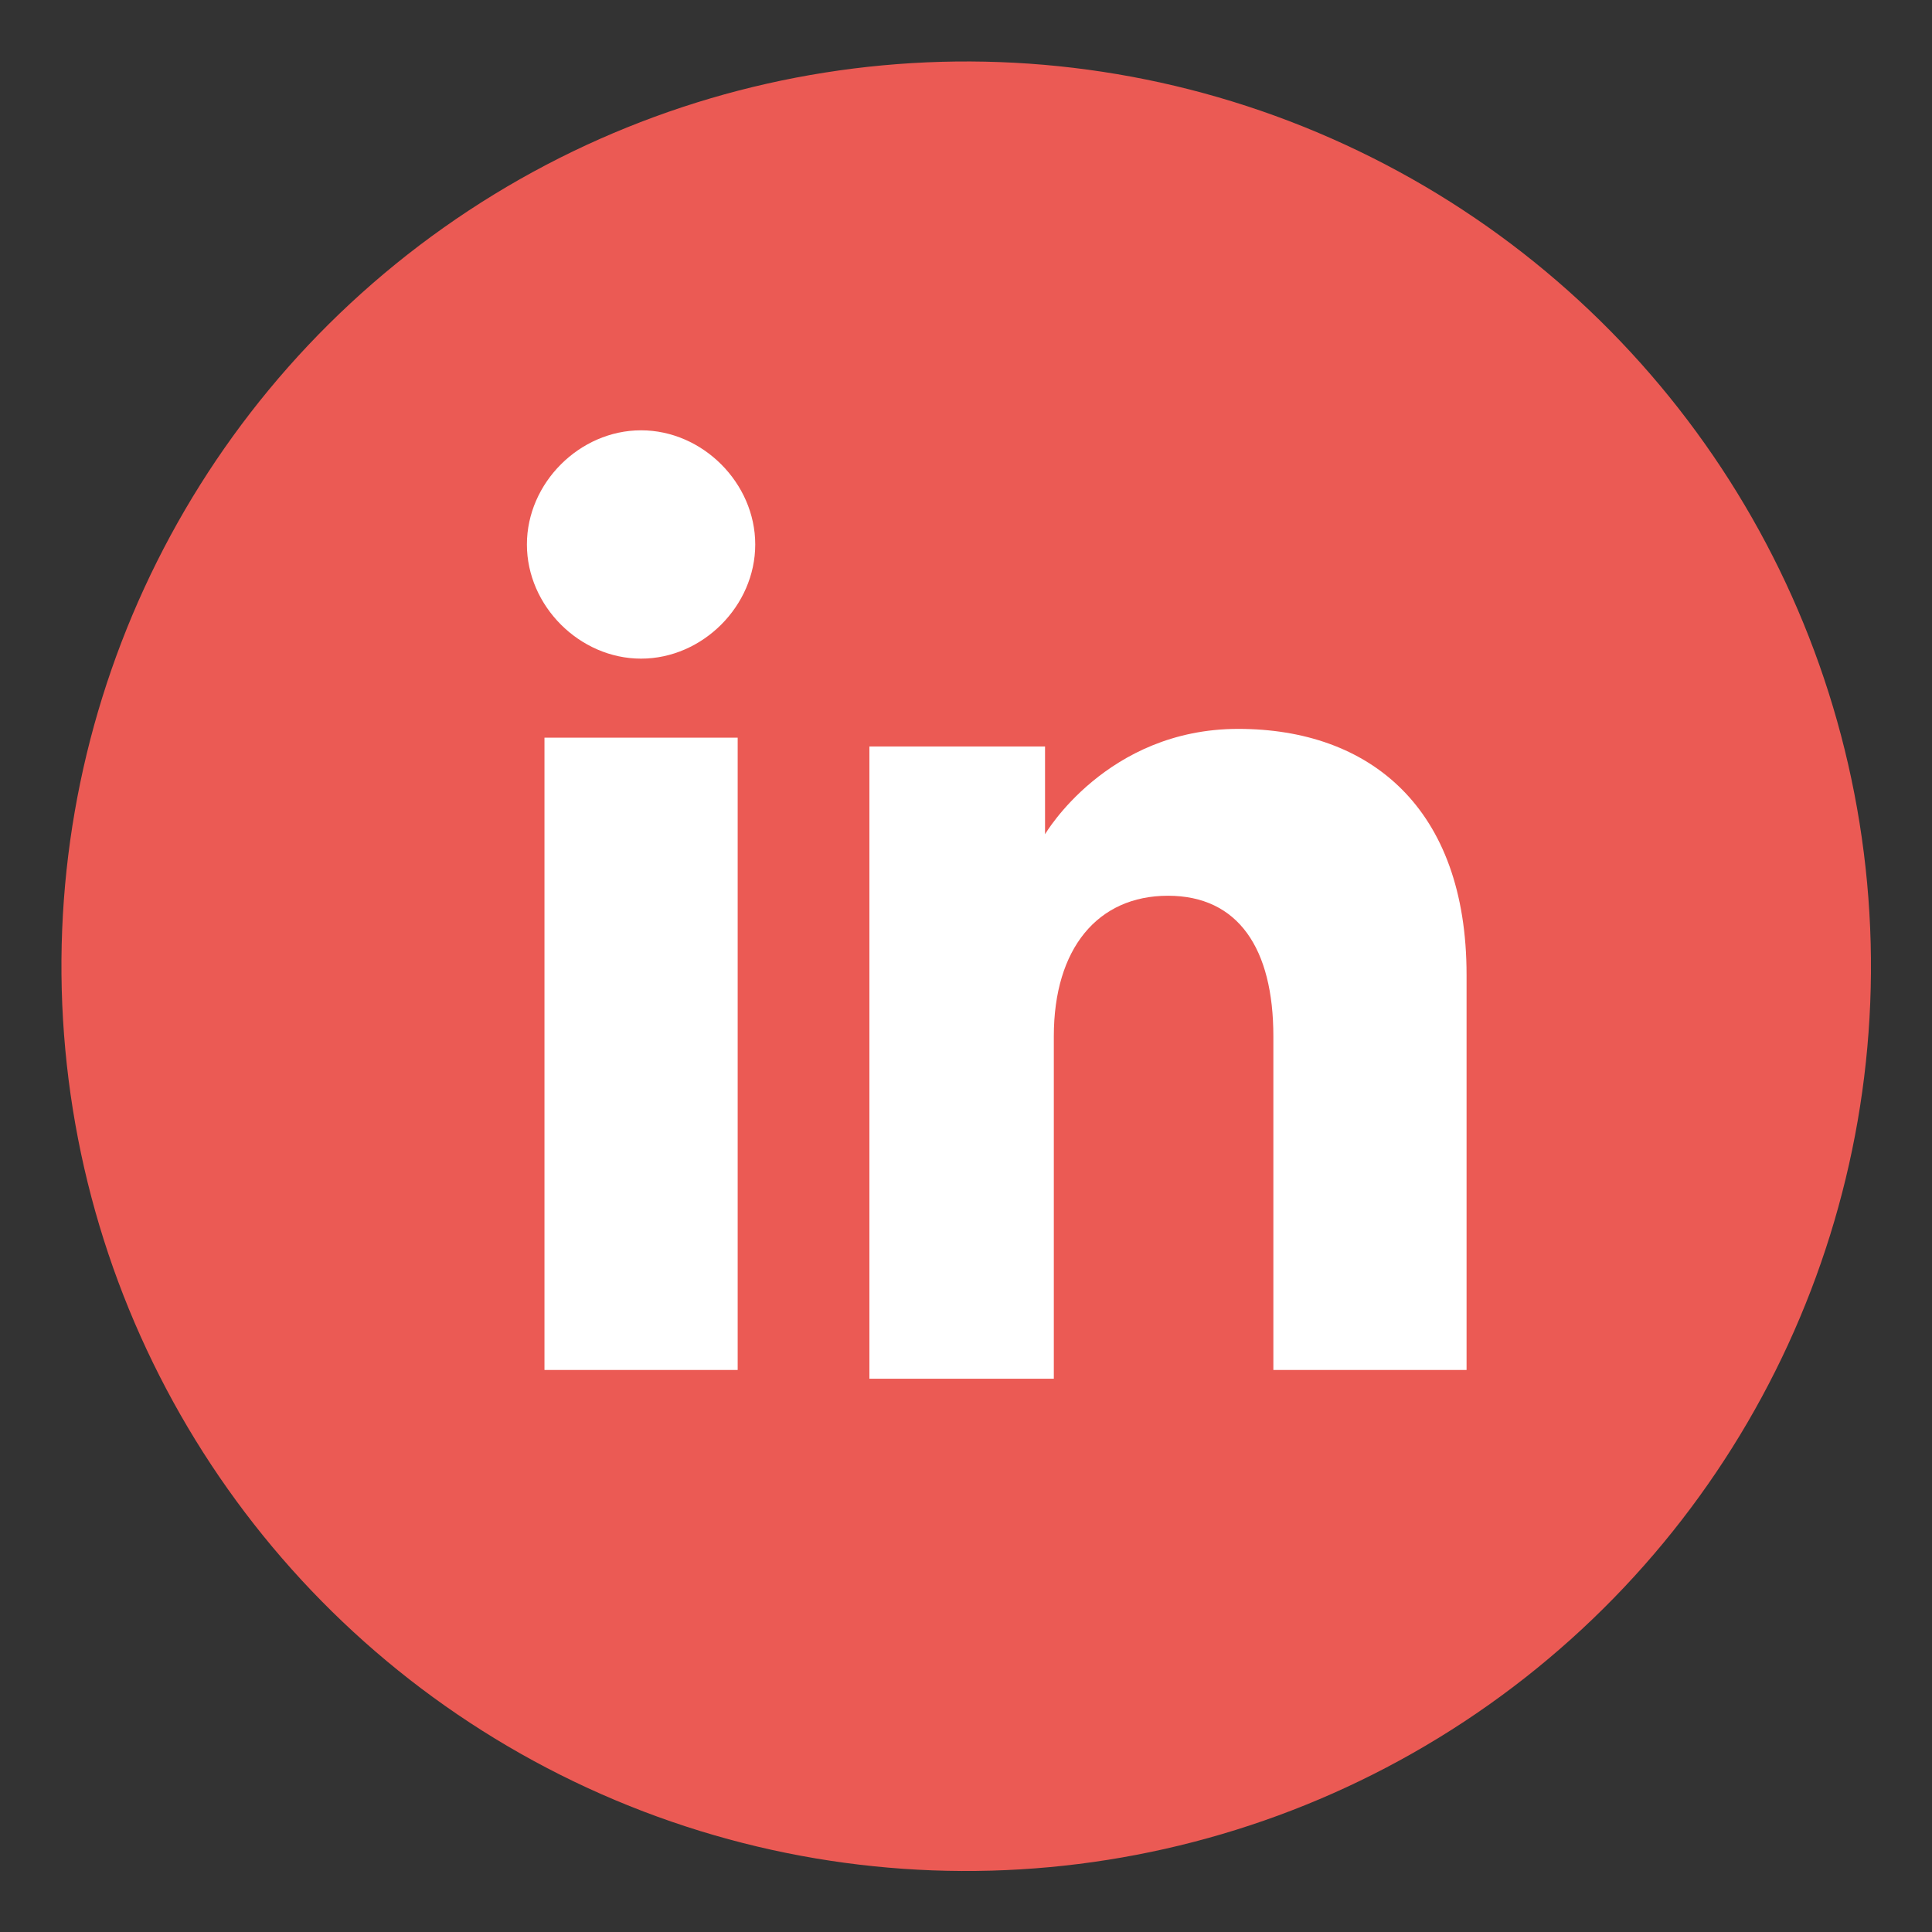
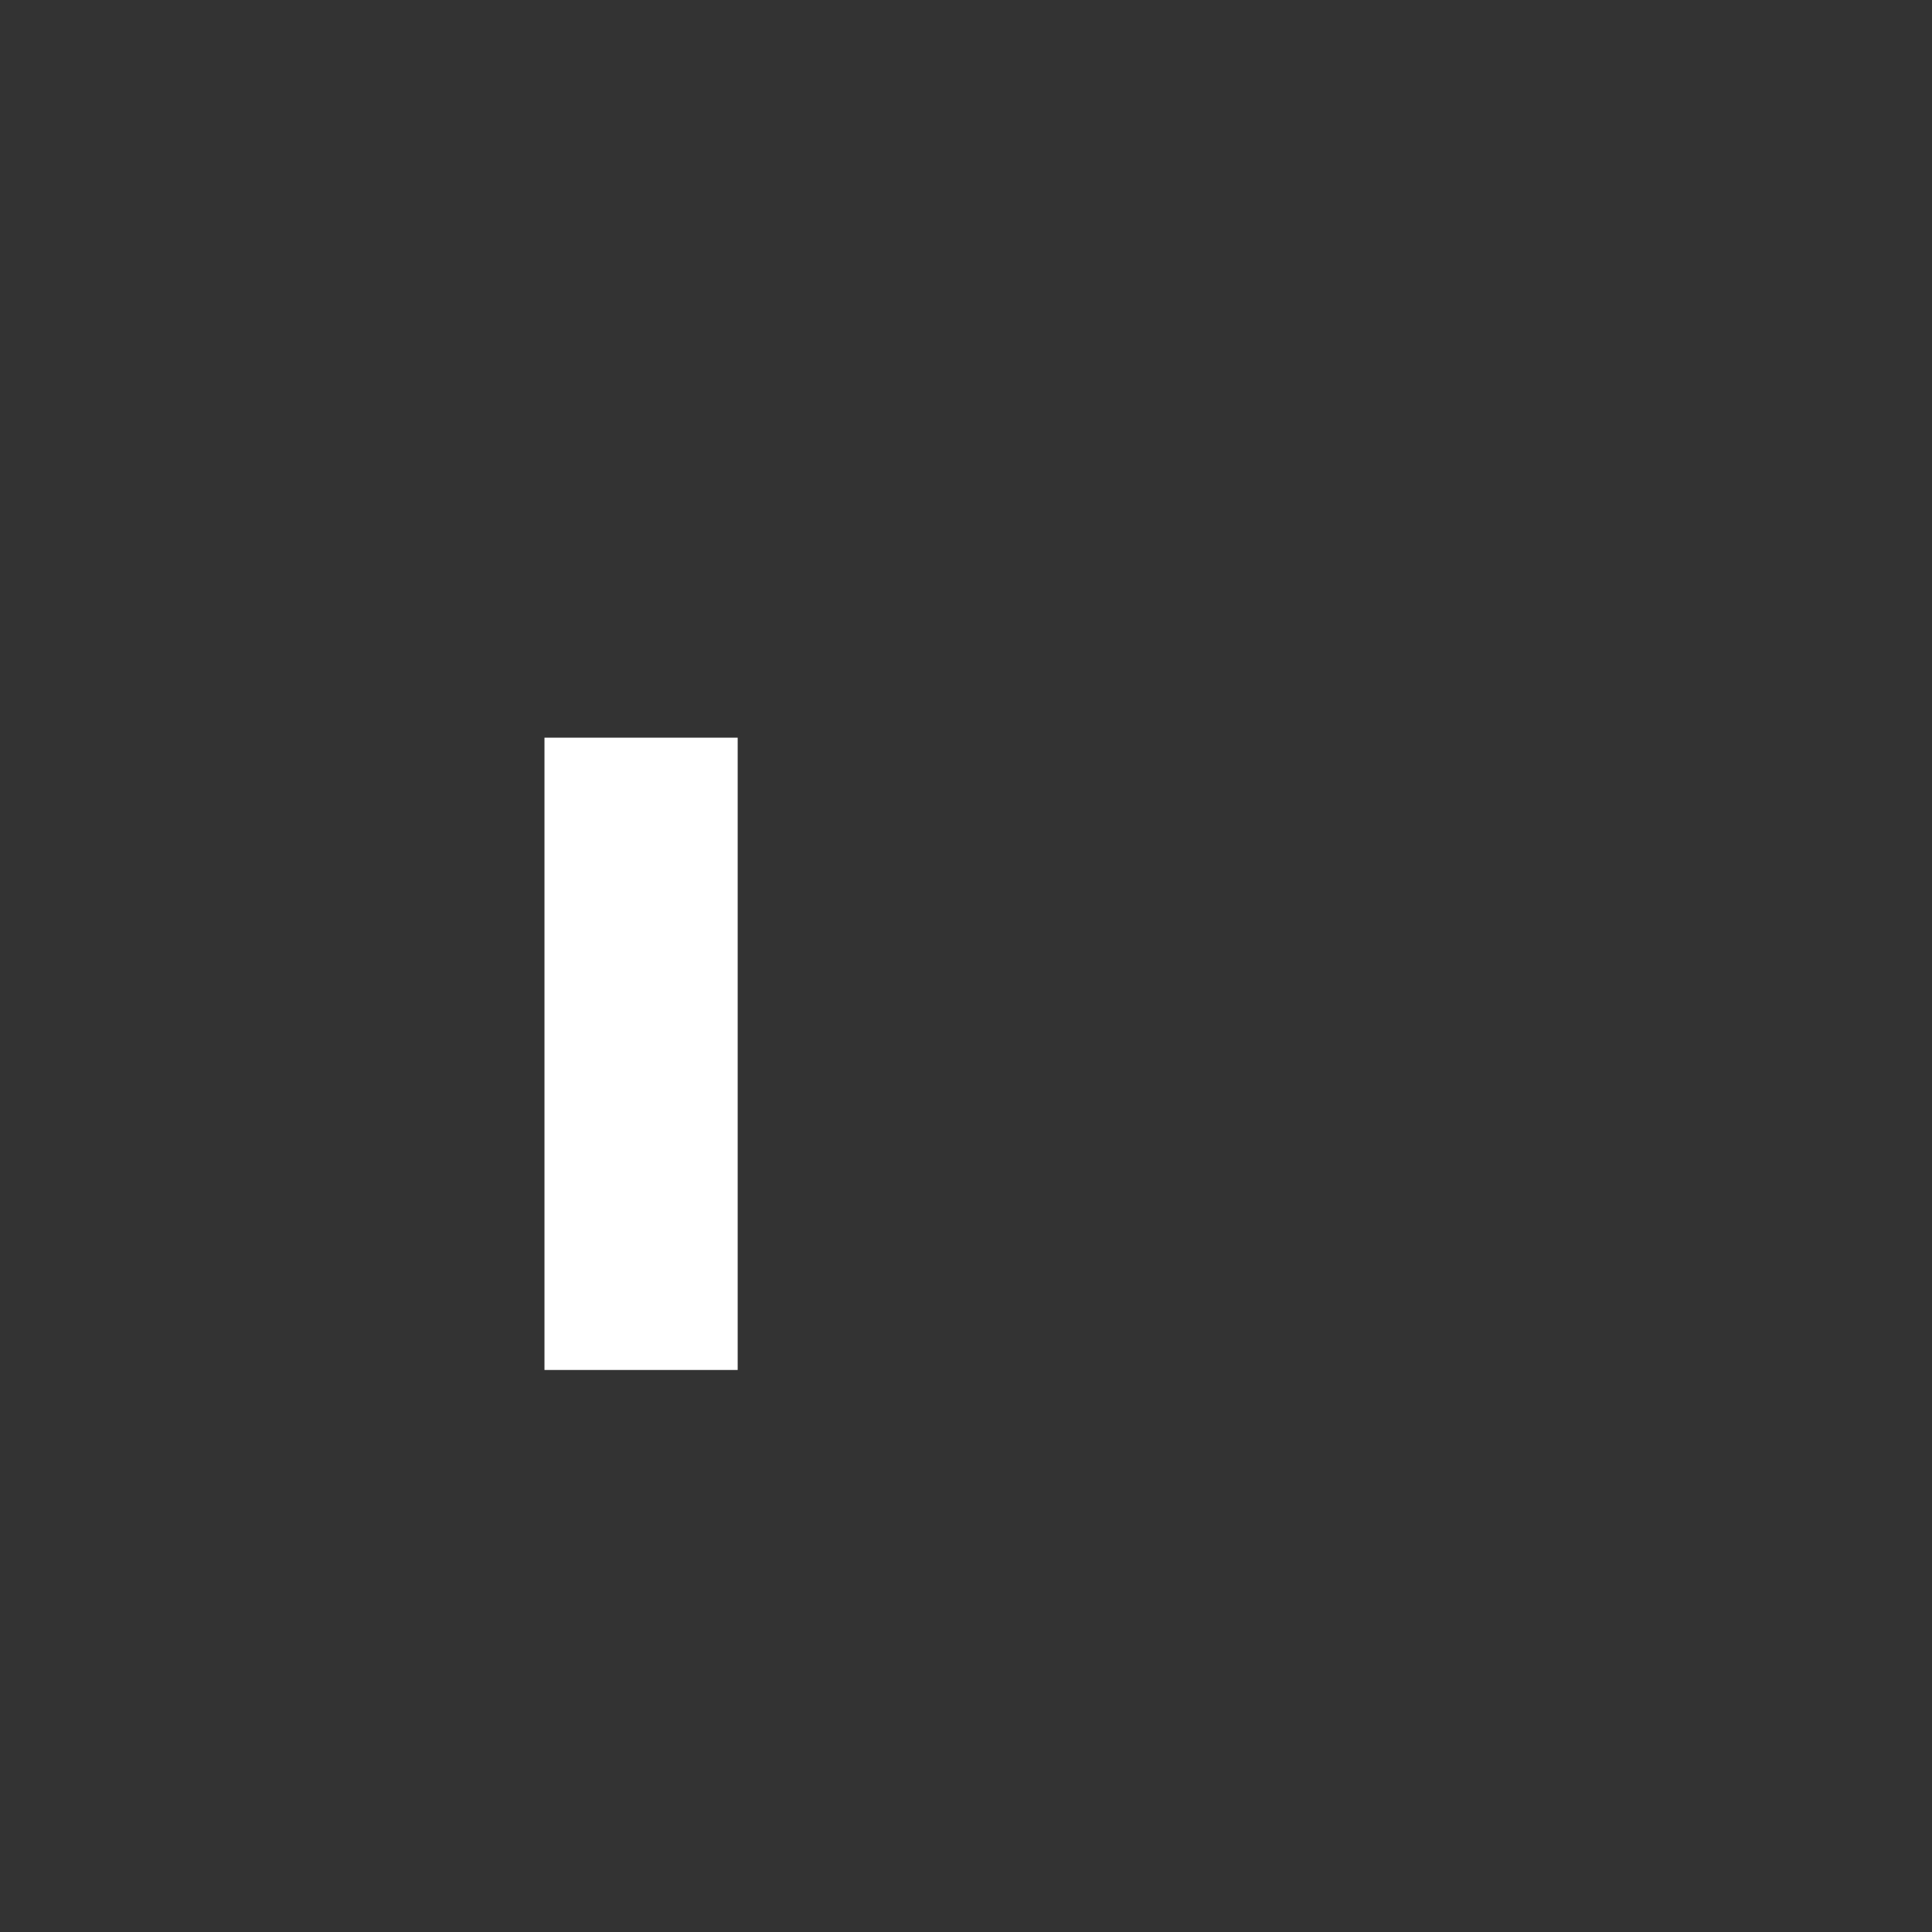
<svg xmlns="http://www.w3.org/2000/svg" version="1.0" id="Слой_1" x="0px" y="0px" viewBox="0 0 22 22" style="enable-background:new 0 0 22 22;" xml:space="preserve">
  <rect x="0" y="0" width="22" height="22" fill="#333333" stroke="none" />
  <style type="text/css">
	.st0{fill:#EB5A54;}
	.st1{fill:#FFFFFF;}
</style>
  <g>
-     <ellipse id="XMLID_2100_" transform="matrix(0.996 -9.212215e-02 9.212215e-02 0.996 -0.967 1.06)" class="st0" cx="11" cy="11" rx="10.3" ry="10.3" />
    <g id="XMLID_1213_">
      <rect id="XMLID_1215_" x="6.2" y="8.4" class="st1" width="2.2" height="7.2" />
-       <path id="XMLID_1214_" class="st1" d="M7.3,7.5c0.7,0,1.3-0.6,1.3-1.3c0-0.7-0.6-1.3-1.3-1.3C6.6,4.9,6,5.5,6,6.2    C6,6.9,6.6,7.5,7.3,7.5z" />
    </g>
-     <path id="XMLID_1212_" class="st1" d="M12,11.8c0-1,0.5-1.6,1.3-1.6c0.8,0,1.2,0.6,1.2,1.6c0,1,0,3.8,0,3.8h2.2c0,0,0-2.6,0-4.5   c0-1.9-1.1-2.8-2.6-2.8c-1.5,0-2.2,1.2-2.2,1.2v-1H9.9v7.2H12C12,15.6,12,12.9,12,11.8z" />
  </g>
</svg>